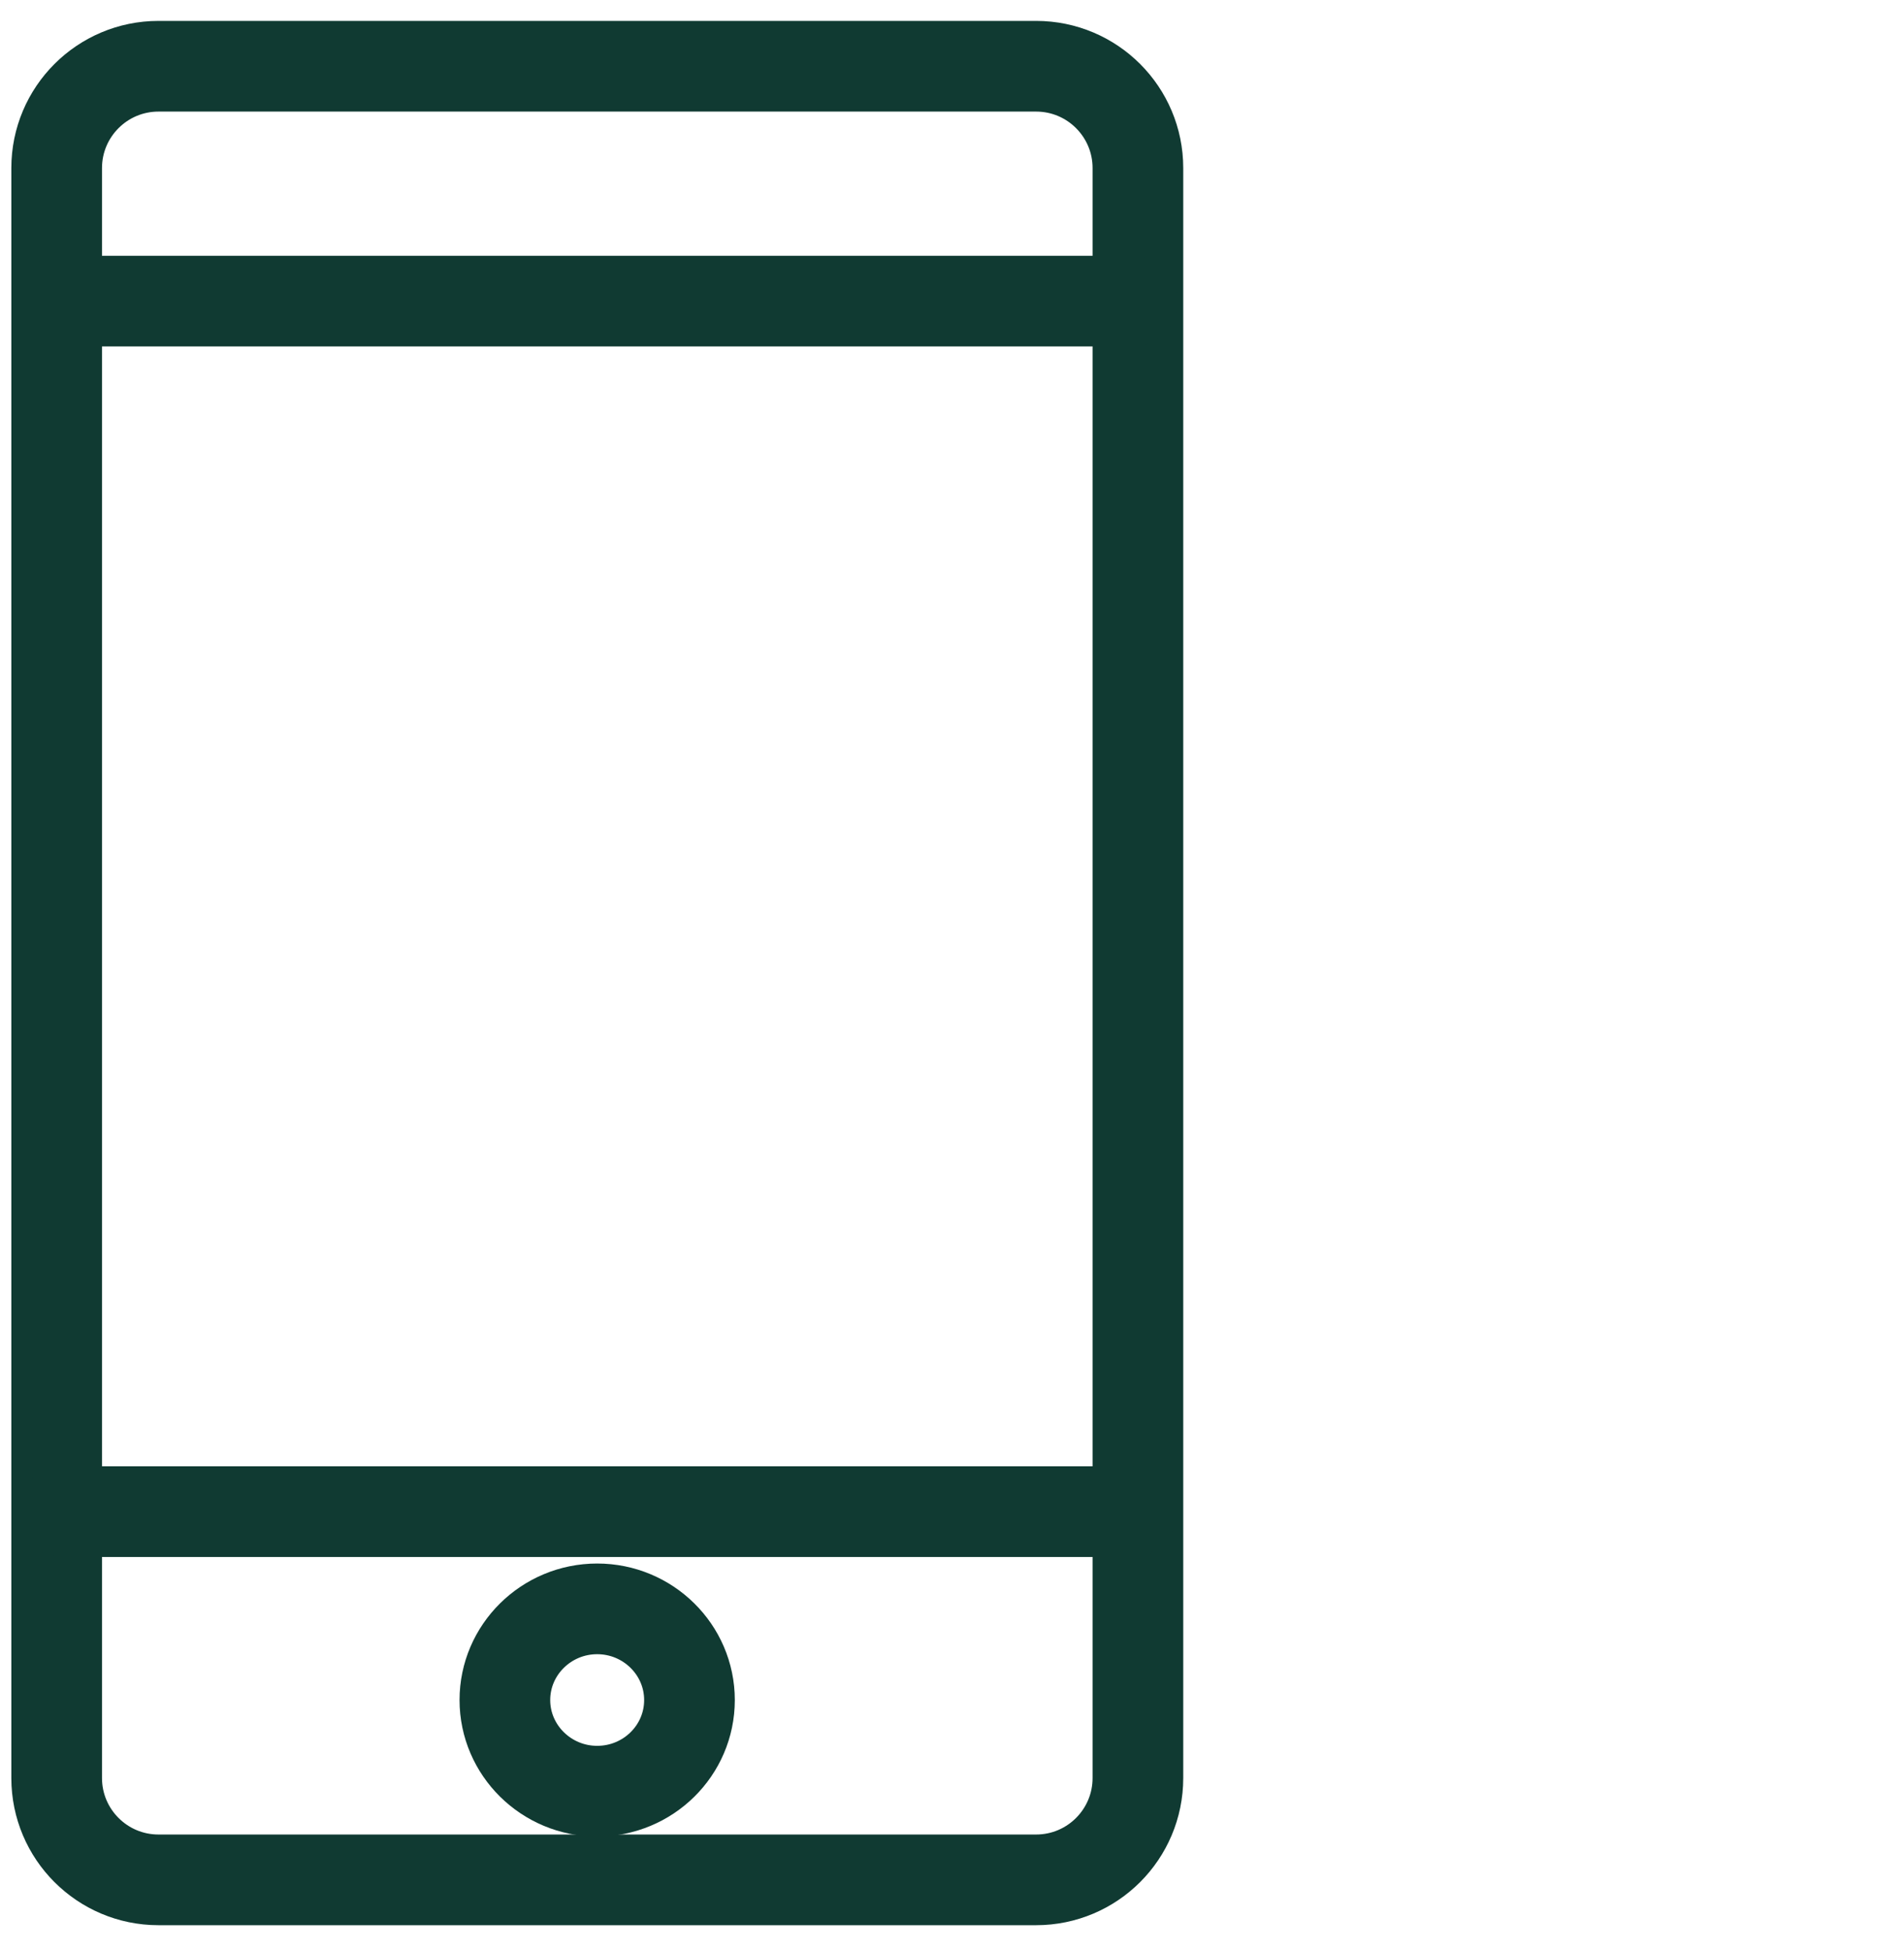
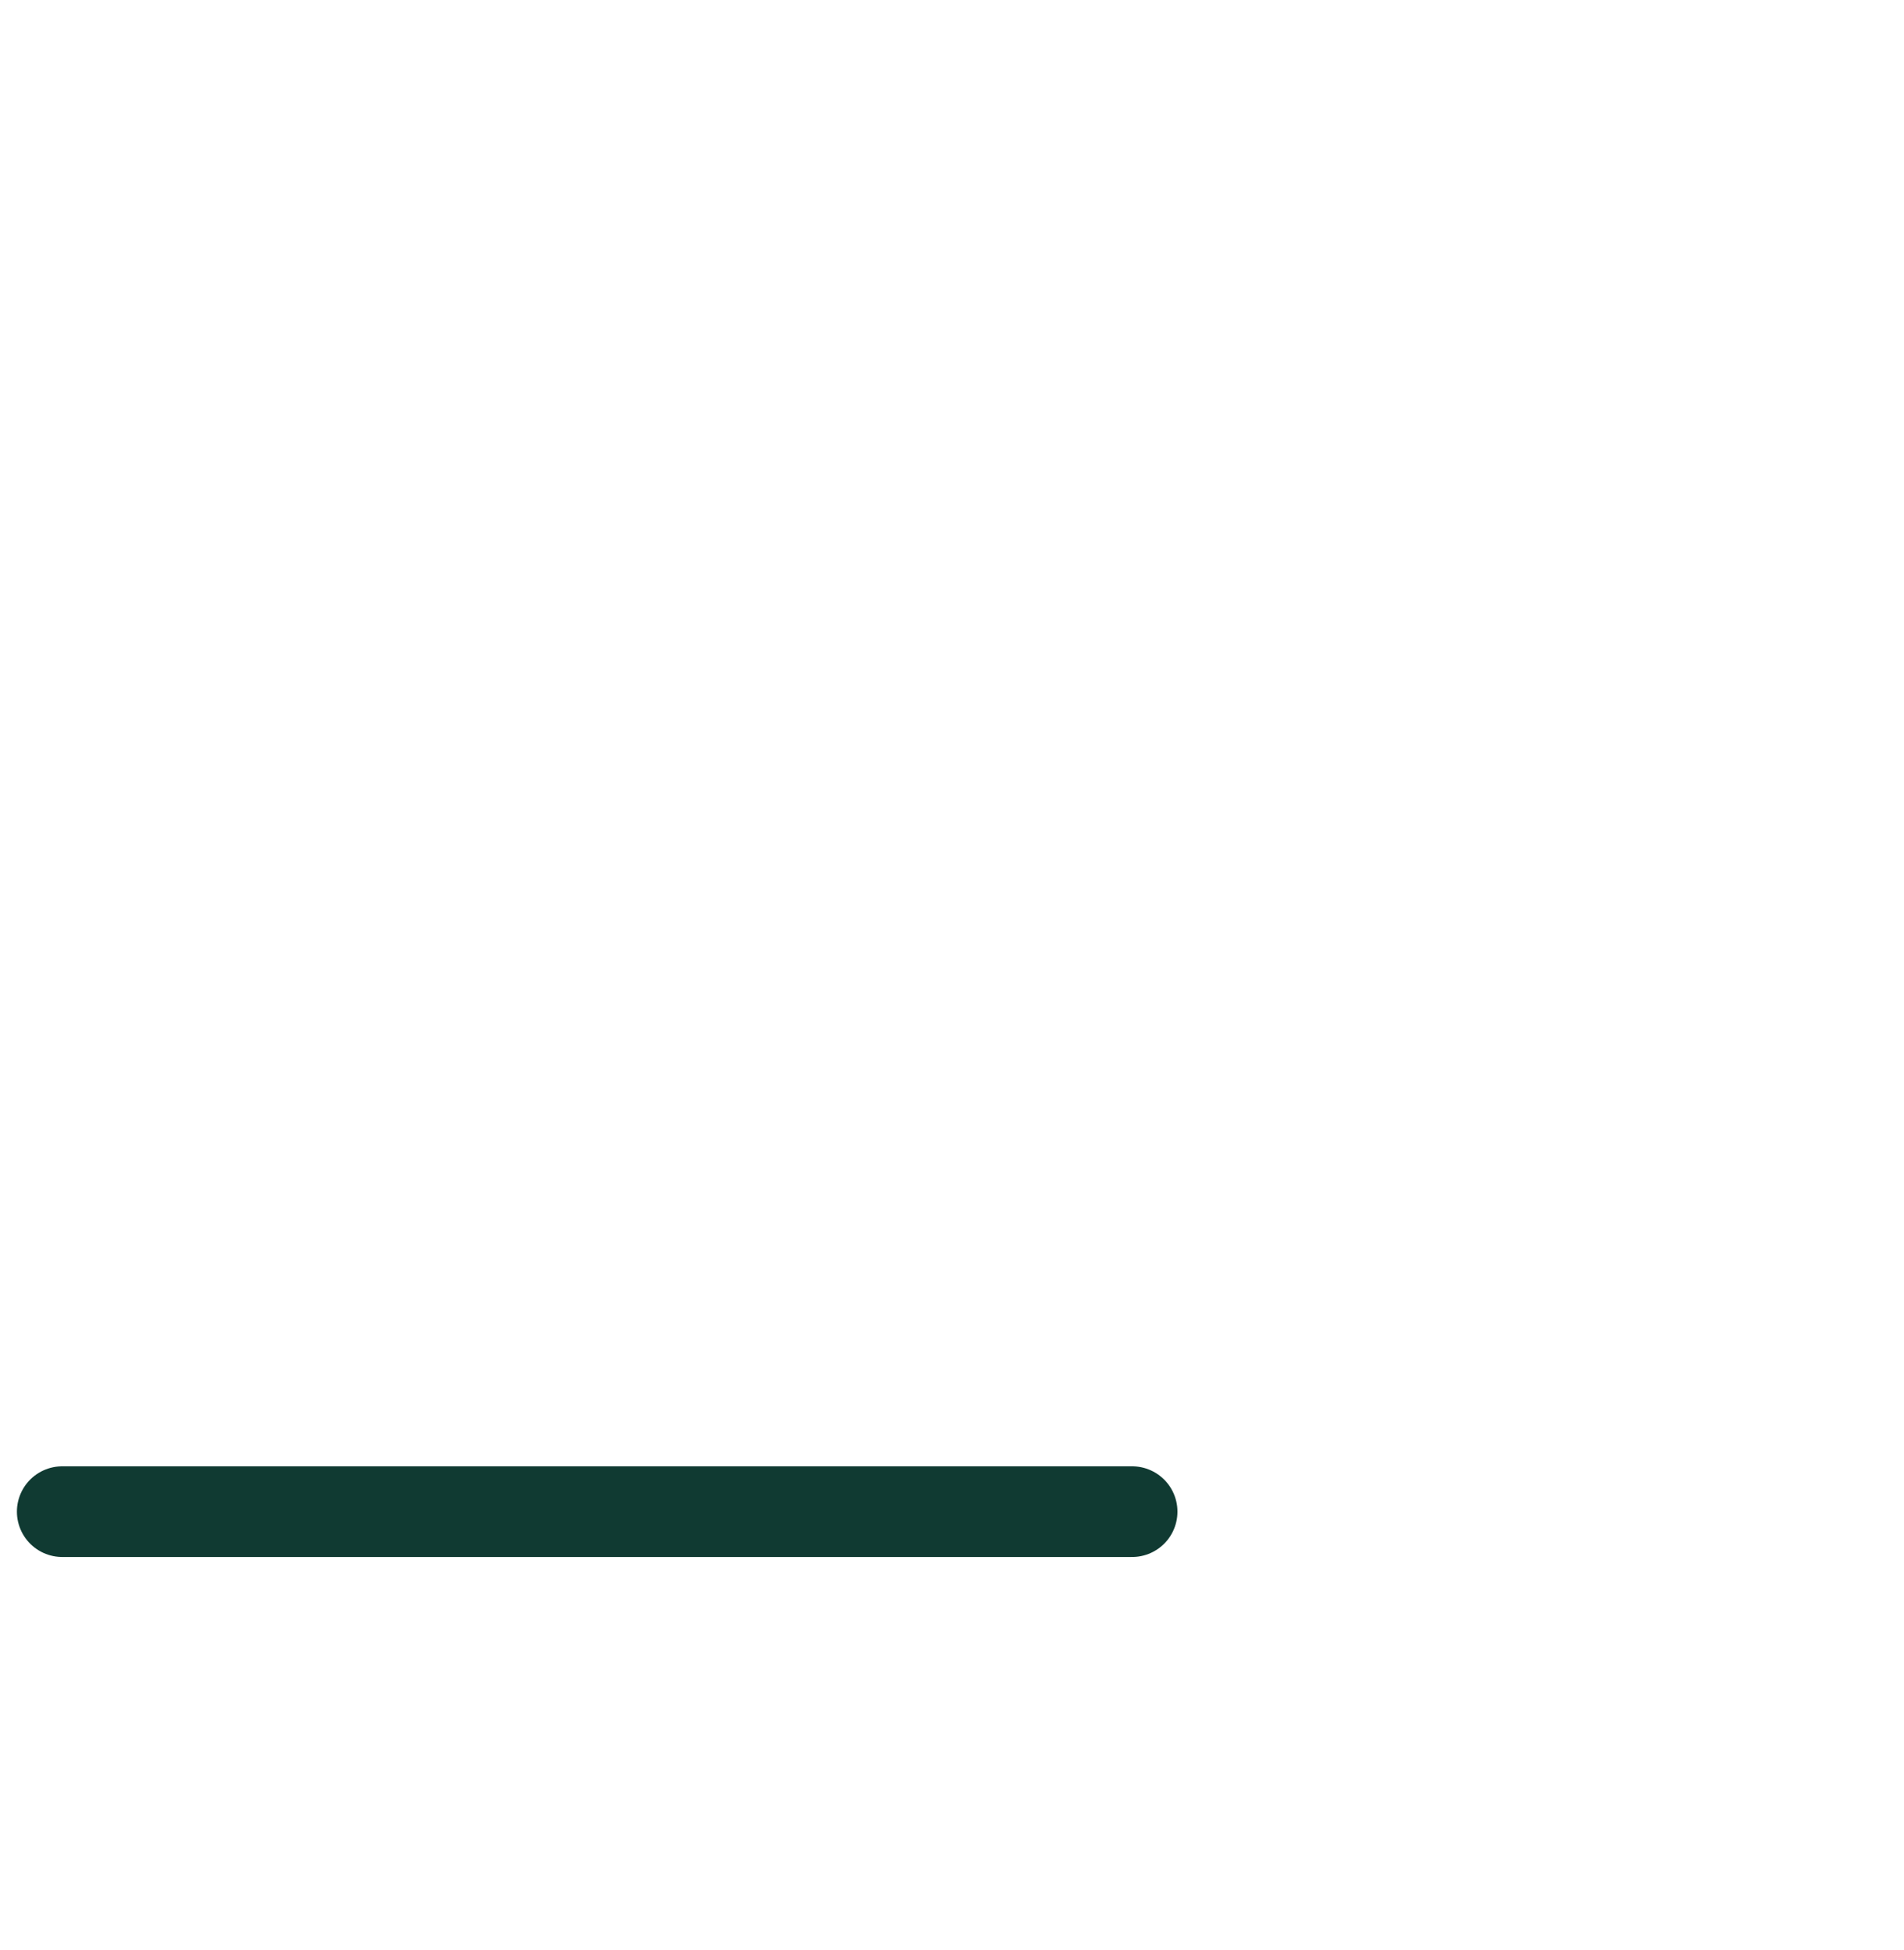
<svg xmlns="http://www.w3.org/2000/svg" width="42" height="43" viewBox="0 0 42 43" fill="none">
-   <path d="M22.855 1.461H3.496C2.256 1.461 1.25 2.467 1.25 3.707V39.215C1.25 40.455 2.256 41.461 3.496 41.461H22.855C24.096 41.461 25.101 40.455 25.101 39.215V3.707C25.101 2.467 24.096 1.461 22.855 1.461Z" stroke="#103A32" stroke-width="2" stroke-linecap="round" stroke-linejoin="round" />
  <path d="M24.973 33.34H1.373" stroke="#103A32" stroke-width="2" stroke-linecap="round" stroke-linejoin="round" />
-   <path d="M1.373 6.641H24.973" stroke="#103A32" stroke-width="2" stroke-linecap="round" stroke-linejoin="round" />
-   <path d="M15.209 37.495C15.209 38.607 14.296 39.505 13.173 39.505C12.05 39.505 11.137 38.602 11.137 37.495C11.137 36.387 12.05 35.484 13.173 35.484C14.296 35.484 15.209 36.387 15.209 37.495Z" stroke="#103A32" stroke-width="2" stroke-linecap="round" stroke-linejoin="round" />
</svg>